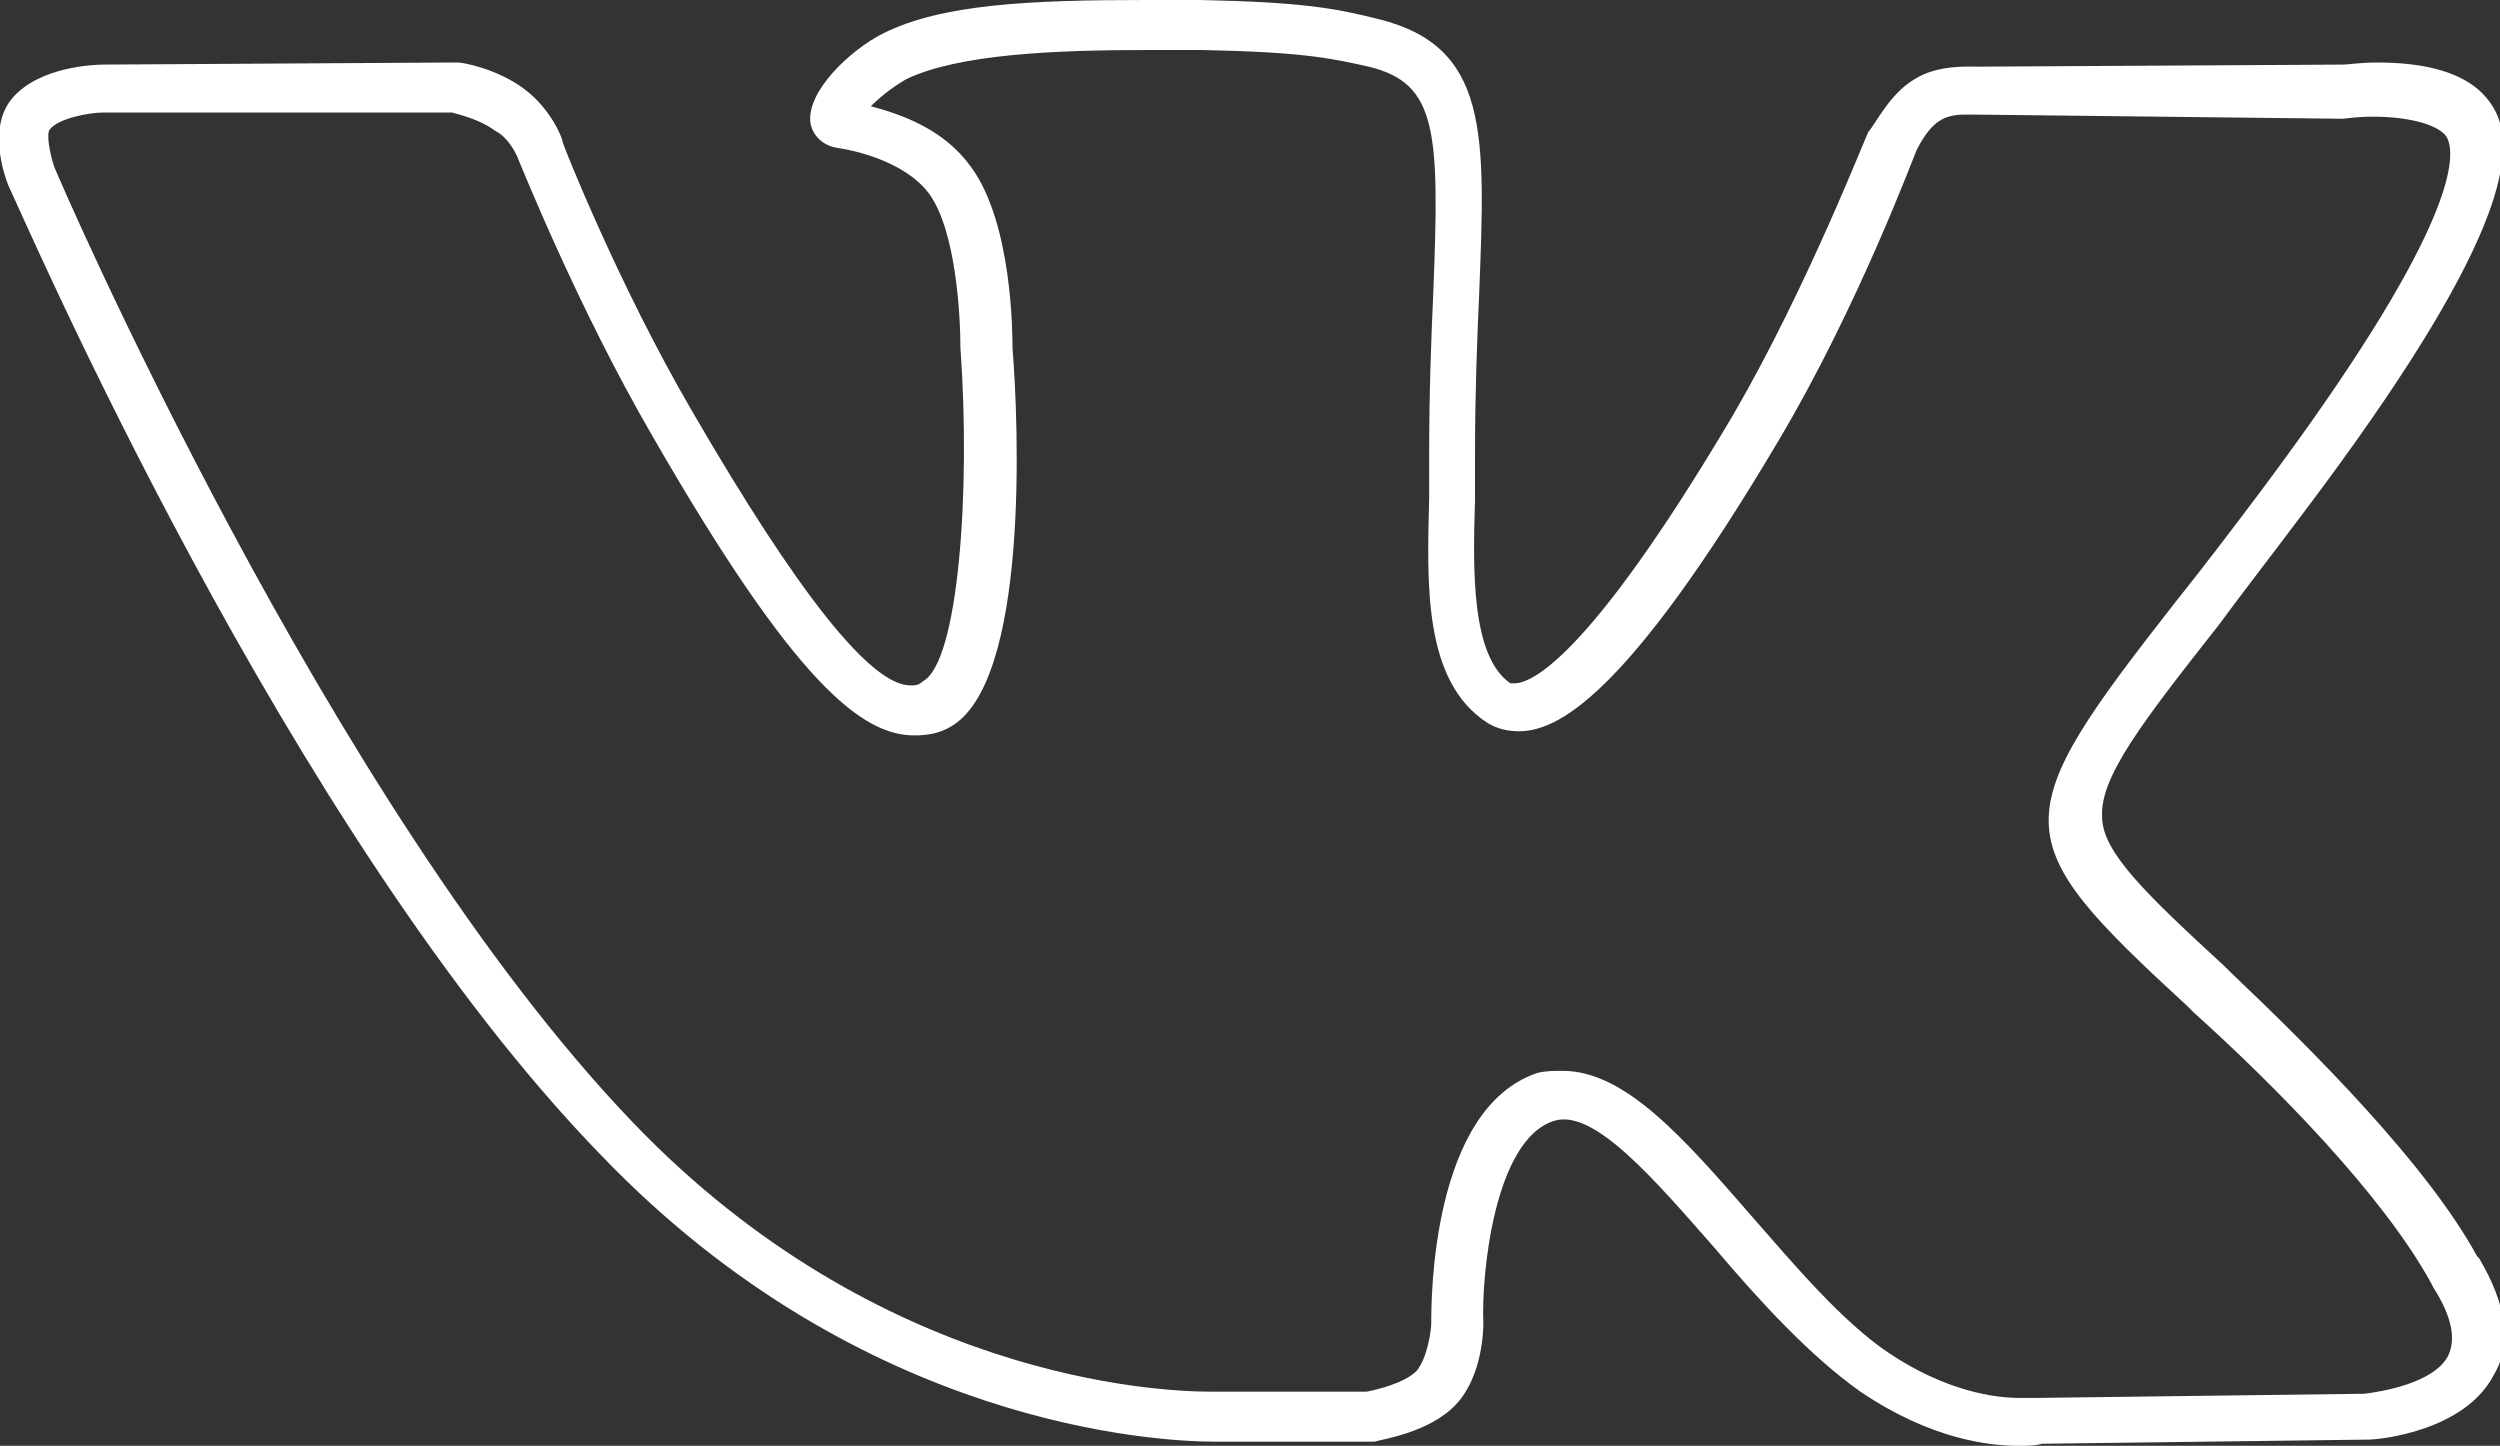
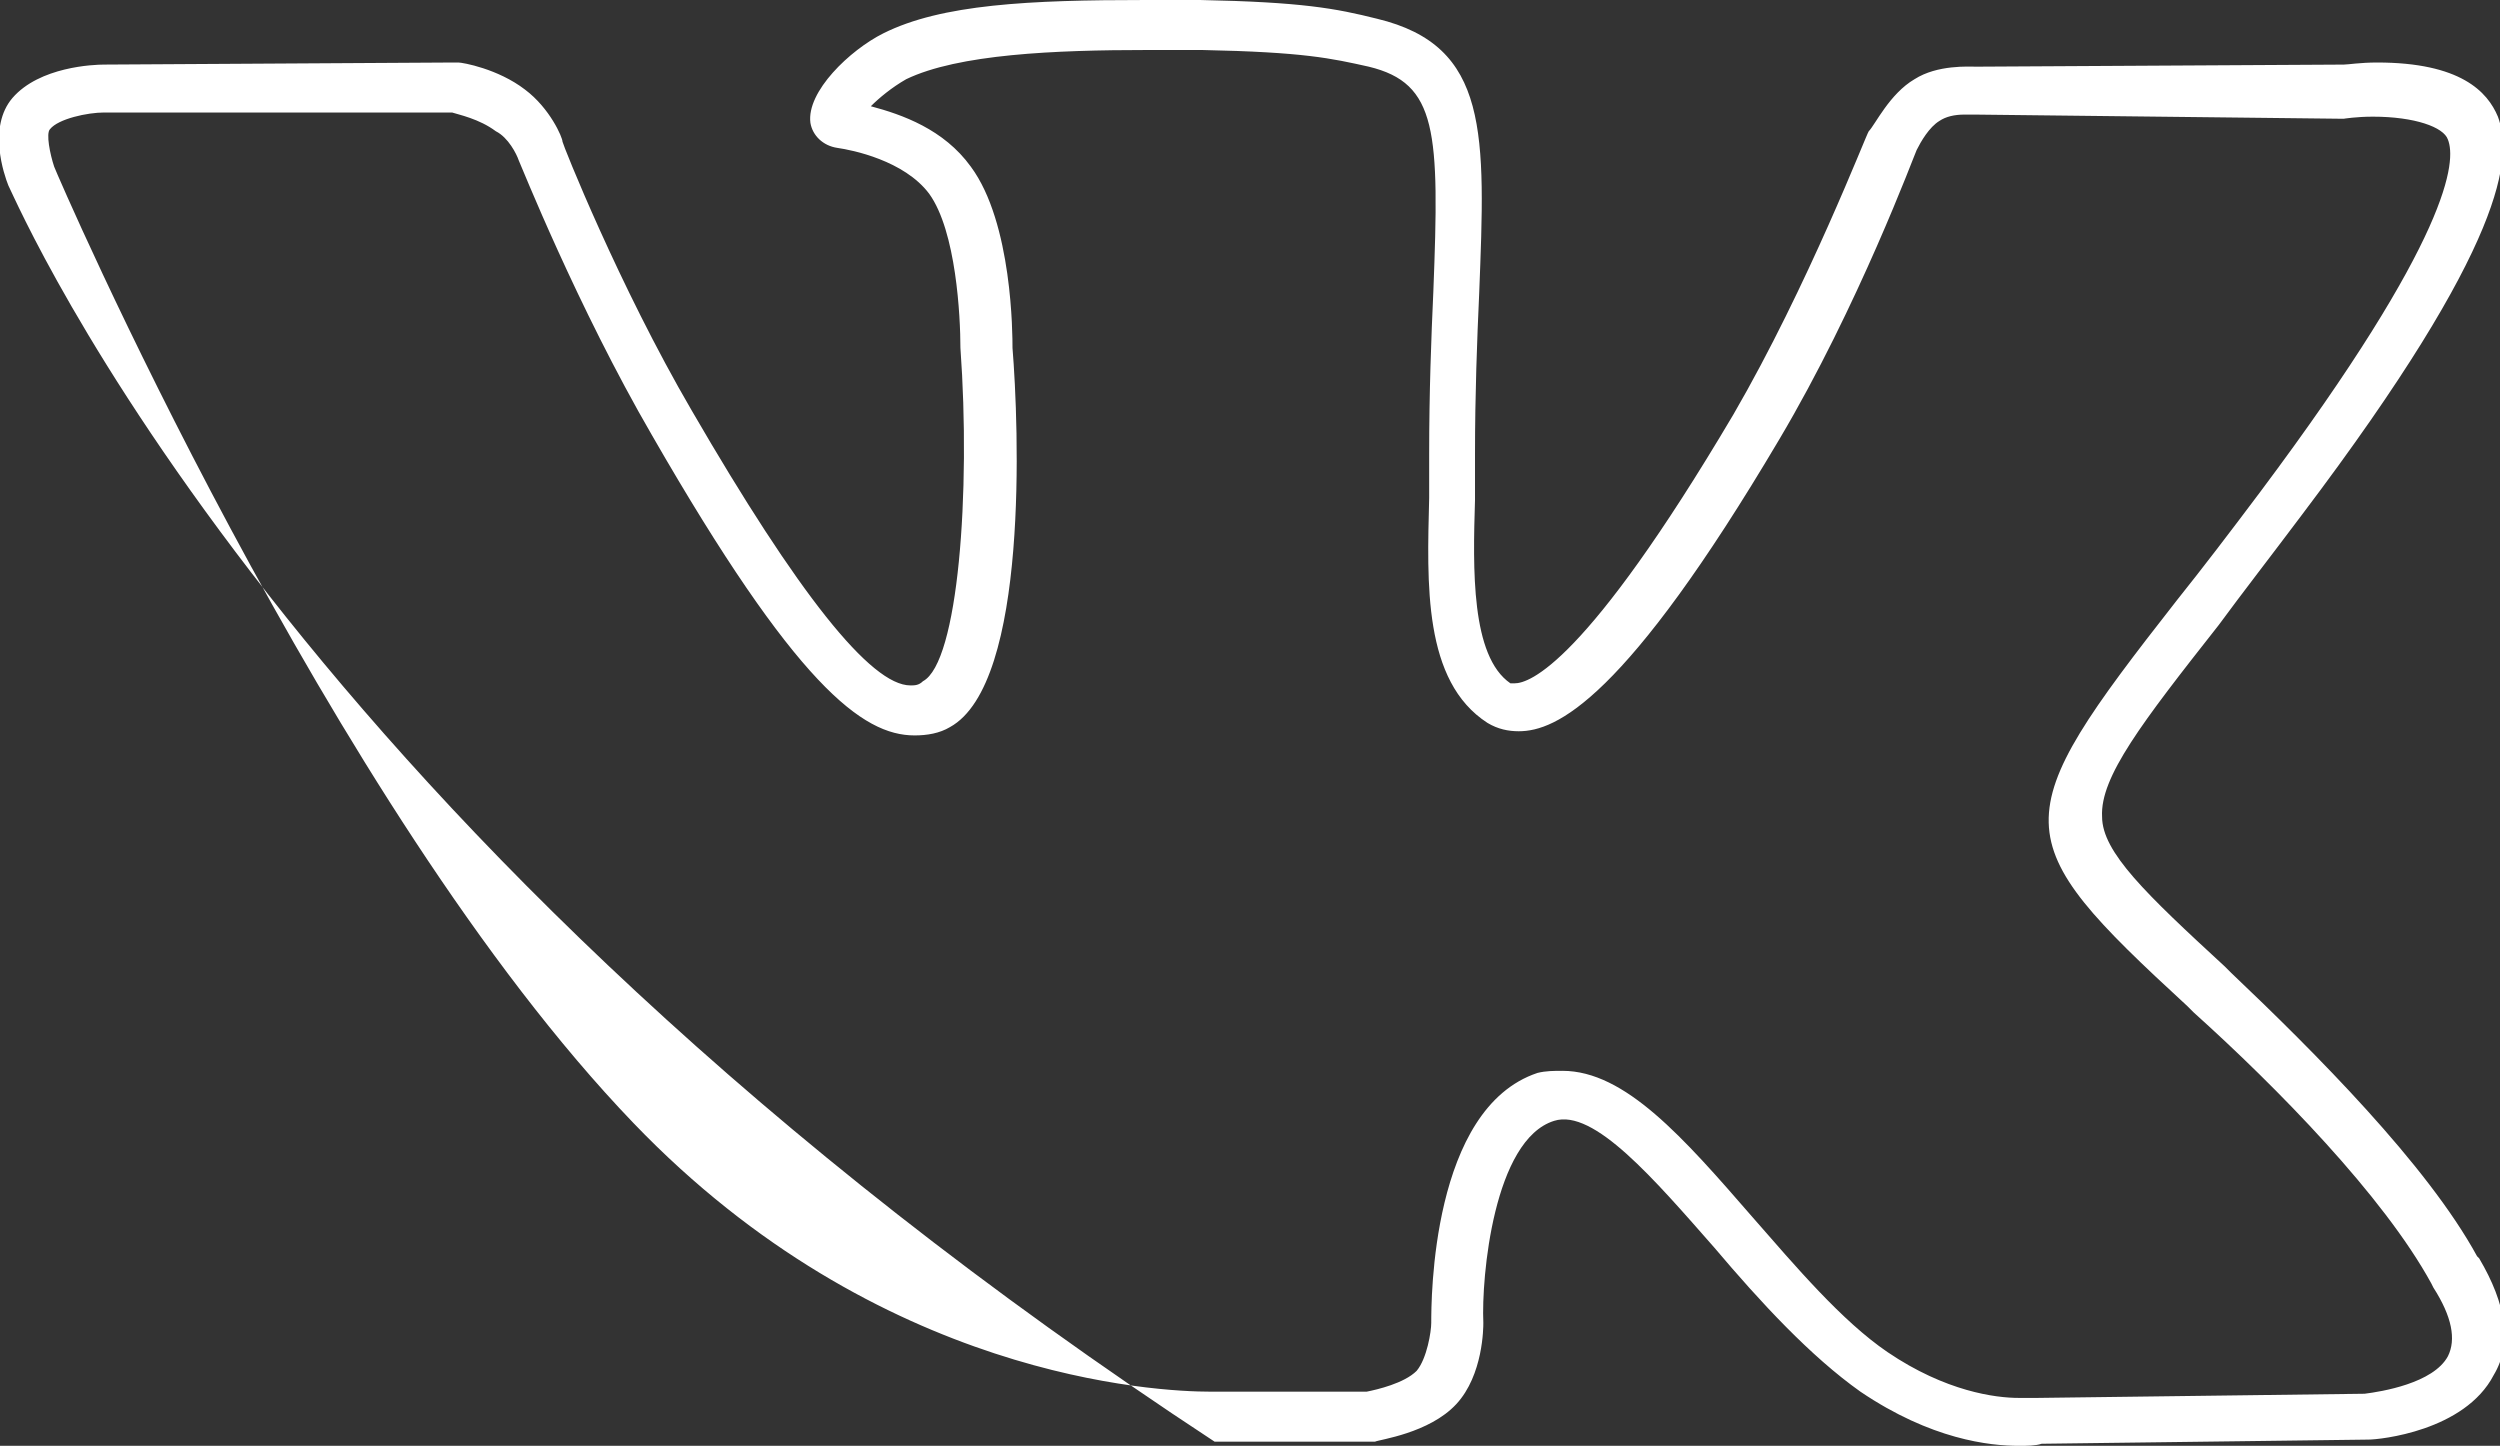
<svg xmlns="http://www.w3.org/2000/svg" version="1.1" x="0px" y="0px" viewBox="0 0 120 69.4" style="enable-background:new 0 0 120 69.4;" xml:space="preserve">
  <rect x="0" y="0" width="120" height="69.4" fill="#333333" stroke="none" />
  <style type="text/css"> .st0{fill:#FFFFFF;} </style>
  <g id="_x33_0">
    <g>
      <g>
        <g>
          <g>
-             <path class="st0" d="M96.9,69.4c-1.4,0-4.2-0.3-7.6-2.6c-2.4-1.7-4.8-4.3-7-6.9c-2.9-3.3-5.8-6.7-7.7-6.1 c-2.9,0.9-3.5,7.5-3.4,9.7c0,0.2,0,2.5-1.3,3.9c-1.3,1.4-3.7,1.7-3.9,1.8c0,0-0.1,0-0.1,0h-7c0,0-0.2,0-0.6,0 c-2.7,0-16.9-0.7-29.4-13.7C13.8,40,1,10.1,0.4,8.9c-0.2-0.5-1-2.8,0.2-4.2C1.9,3.2,4.5,3.1,5,3.1L21.8,3c0.1,0,0.1,0,0.2,0 c0.2,0,1.9,0.3,3.2,1.3c1.2,0.9,1.8,2.3,1.8,2.5c0,0.1,2.7,6.9,6.2,12.9c5.1,8.8,8.6,13.2,10.5,13.2c0.2,0,0.4,0,0.6-0.2 c1.7-0.9,2.3-9.1,1.8-16c0-1.5-0.2-5.6-1.5-7.4c-1.2-1.6-3.7-2.1-4.4-2.2c-0.7-0.1-1.2-0.6-1.3-1.2c-0.2-1.5,1.9-3.5,3.5-4.3 c2.8-1.4,7-1.6,12.6-1.6c0.8,0,1.7,0,2.6,0c4.9,0.1,6.5,0.4,8.5,0.9c5.4,1.3,5.2,5.5,4.9,13.2c-0.1,2.2-0.2,4.8-0.2,7.7 c0,0.7,0,1.4,0,2.2c-0.1,3.3-0.2,7.5,1.7,8.8c0,0,0.1,0,0.2,0c0.7,0,3.4-0.9,10.5-12.9c3.6-6.2,6.4-13.5,6.5-13.6 C90,6,90.7,4.5,91.9,3.8c1.1-0.7,2.6-0.6,3-0.6l17.6-0.1c0.2,0,0.8-0.1,1.6-0.1c4,0,5.3,1.4,5.8,2.6c0.7,1.9,0.5,6-9.4,19.1 c-1.5,2-2.9,3.8-4,5.3c-3.7,4.7-5.7,7.3-5.6,9.2c0,1.7,2.1,3.7,5.9,7.2l0.3,0.3c4,3.8,9.4,9.2,11.8,13.6l0.1,0.1 c1.3,2.2,1.6,4.1,0.7,5.6c-1.4,2.7-5.5,3.1-6,3.1l-15.7,0.2C97.7,69.4,97.3,69.4,96.9,69.4z M75,51.4c3,0,5.8,3.2,9.1,7 c2.1,2.4,4.3,5,6.5,6.5c2.8,1.9,5.2,2.2,6.3,2.2c0.4,0,0.7,0,0.7,0c0.1,0,0.1,0,0.2,0l15.7-0.2c0.8-0.1,3.3-0.5,4-1.8 c0.4-0.8,0.2-1.9-0.7-3.3l-0.1-0.2c-2.3-4.2-7.4-9.4-11.4-13l-0.3-0.3c-8.8-8.1-8.8-8.9-0.5-19.5c1.2-1.5,2.5-3.2,4-5.2 c9.2-12.3,9.4-15.9,9-16.9c-0.2-0.6-1.6-1.1-3.6-1.1c-0.8,0-1.4,0.1-1.4,0.1c0,0-0.1,0-0.1,0L94.8,5.5c0,0-0.1,0-0.2,0 c0,0-0.1,0-0.3,0c-0.5,0-0.9,0.1-1.2,0.3c-0.5,0.3-0.9,1-1.1,1.4c-0.1,0.2-2.8,7.5-6.6,13.9C78,33.6,74.7,35.1,72.9,35.1 c-0.5,0-1-0.1-1.5-0.4c-3.1-2-2.9-6.7-2.8-10.8c0-0.7,0-1.4,0-2.1c0-3,0.1-5.6,0.2-7.8c0.3-7.7,0.2-10-3.1-10.8 c-1.8-0.4-3.1-0.7-8-0.8c-0.9,0-1.7,0-2.6,0c-4.5,0-9.1,0.2-11.6,1.4c-0.7,0.4-1.3,0.9-1.7,1.3c1.5,0.4,3.5,1.1,4.8,2.9 c2,2.7,2,8.1,2,8.7c0.3,3.7,0.8,16.1-3,18.2c-0.5,0.3-1.1,0.4-1.7,0.4c-2.5,0-5.7-2.4-12.6-14.4c-3.6-6.2-6.3-13-6.4-13.2 c-0.1-0.3-0.5-1.1-1.1-1.4c-0.8-0.6-1.8-0.8-2.1-0.9L5,5.4c-0.8,0-2.2,0.3-2.6,0.8C2.2,6.4,2.4,7.4,2.6,8 c0.1,0.3,13.2,30.7,27.8,45.9c11.8,12.3,25.2,12.9,27.7,12.9c0.3,0,0.5,0,0.5,0l7,0c0.5-0.1,1.8-0.4,2.4-1 c0.5-0.6,0.7-1.9,0.7-2.3c0-1.1,0-10.3,5.1-12C74.2,51.4,74.6,51.4,75,51.4z" />
+             <path class="st0" d="M96.9,69.4c-1.4,0-4.2-0.3-7.6-2.6c-2.4-1.7-4.8-4.3-7-6.9c-2.9-3.3-5.8-6.7-7.7-6.1 c-2.9,0.9-3.5,7.5-3.4,9.7c0,0.2,0,2.5-1.3,3.9c-1.3,1.4-3.7,1.7-3.9,1.8c0,0-0.1,0-0.1,0h-7c0,0-0.2,0-0.6,0 C13.8,40,1,10.1,0.4,8.9c-0.2-0.5-1-2.8,0.2-4.2C1.9,3.2,4.5,3.1,5,3.1L21.8,3c0.1,0,0.1,0,0.2,0 c0.2,0,1.9,0.3,3.2,1.3c1.2,0.9,1.8,2.3,1.8,2.5c0,0.1,2.7,6.9,6.2,12.9c5.1,8.8,8.6,13.2,10.5,13.2c0.2,0,0.4,0,0.6-0.2 c1.7-0.9,2.3-9.1,1.8-16c0-1.5-0.2-5.6-1.5-7.4c-1.2-1.6-3.7-2.1-4.4-2.2c-0.7-0.1-1.2-0.6-1.3-1.2c-0.2-1.5,1.9-3.5,3.5-4.3 c2.8-1.4,7-1.6,12.6-1.6c0.8,0,1.7,0,2.6,0c4.9,0.1,6.5,0.4,8.5,0.9c5.4,1.3,5.2,5.5,4.9,13.2c-0.1,2.2-0.2,4.8-0.2,7.7 c0,0.7,0,1.4,0,2.2c-0.1,3.3-0.2,7.5,1.7,8.8c0,0,0.1,0,0.2,0c0.7,0,3.4-0.9,10.5-12.9c3.6-6.2,6.4-13.5,6.5-13.6 C90,6,90.7,4.5,91.9,3.8c1.1-0.7,2.6-0.6,3-0.6l17.6-0.1c0.2,0,0.8-0.1,1.6-0.1c4,0,5.3,1.4,5.8,2.6c0.7,1.9,0.5,6-9.4,19.1 c-1.5,2-2.9,3.8-4,5.3c-3.7,4.7-5.7,7.3-5.6,9.2c0,1.7,2.1,3.7,5.9,7.2l0.3,0.3c4,3.8,9.4,9.2,11.8,13.6l0.1,0.1 c1.3,2.2,1.6,4.1,0.7,5.6c-1.4,2.7-5.5,3.1-6,3.1l-15.7,0.2C97.7,69.4,97.3,69.4,96.9,69.4z M75,51.4c3,0,5.8,3.2,9.1,7 c2.1,2.4,4.3,5,6.5,6.5c2.8,1.9,5.2,2.2,6.3,2.2c0.4,0,0.7,0,0.7,0c0.1,0,0.1,0,0.2,0l15.7-0.2c0.8-0.1,3.3-0.5,4-1.8 c0.4-0.8,0.2-1.9-0.7-3.3l-0.1-0.2c-2.3-4.2-7.4-9.4-11.4-13l-0.3-0.3c-8.8-8.1-8.8-8.9-0.5-19.5c1.2-1.5,2.5-3.2,4-5.2 c9.2-12.3,9.4-15.9,9-16.9c-0.2-0.6-1.6-1.1-3.6-1.1c-0.8,0-1.4,0.1-1.4,0.1c0,0-0.1,0-0.1,0L94.8,5.5c0,0-0.1,0-0.2,0 c0,0-0.1,0-0.3,0c-0.5,0-0.9,0.1-1.2,0.3c-0.5,0.3-0.9,1-1.1,1.4c-0.1,0.2-2.8,7.5-6.6,13.9C78,33.6,74.7,35.1,72.9,35.1 c-0.5,0-1-0.1-1.5-0.4c-3.1-2-2.9-6.7-2.8-10.8c0-0.7,0-1.4,0-2.1c0-3,0.1-5.6,0.2-7.8c0.3-7.7,0.2-10-3.1-10.8 c-1.8-0.4-3.1-0.7-8-0.8c-0.9,0-1.7,0-2.6,0c-4.5,0-9.1,0.2-11.6,1.4c-0.7,0.4-1.3,0.9-1.7,1.3c1.5,0.4,3.5,1.1,4.8,2.9 c2,2.7,2,8.1,2,8.7c0.3,3.7,0.8,16.1-3,18.2c-0.5,0.3-1.1,0.4-1.7,0.4c-2.5,0-5.7-2.4-12.6-14.4c-3.6-6.2-6.3-13-6.4-13.2 c-0.1-0.3-0.5-1.1-1.1-1.4c-0.8-0.6-1.8-0.8-2.1-0.9L5,5.4c-0.8,0-2.2,0.3-2.6,0.8C2.2,6.4,2.4,7.4,2.6,8 c0.1,0.3,13.2,30.7,27.8,45.9c11.8,12.3,25.2,12.9,27.7,12.9c0.3,0,0.5,0,0.5,0l7,0c0.5-0.1,1.8-0.4,2.4-1 c0.5-0.6,0.7-1.9,0.7-2.3c0-1.1,0-10.3,5.1-12C74.2,51.4,74.6,51.4,75,51.4z" />
          </g>
        </g>
      </g>
    </g>
  </g>
  <g id="Layer_1"> </g>
</svg>